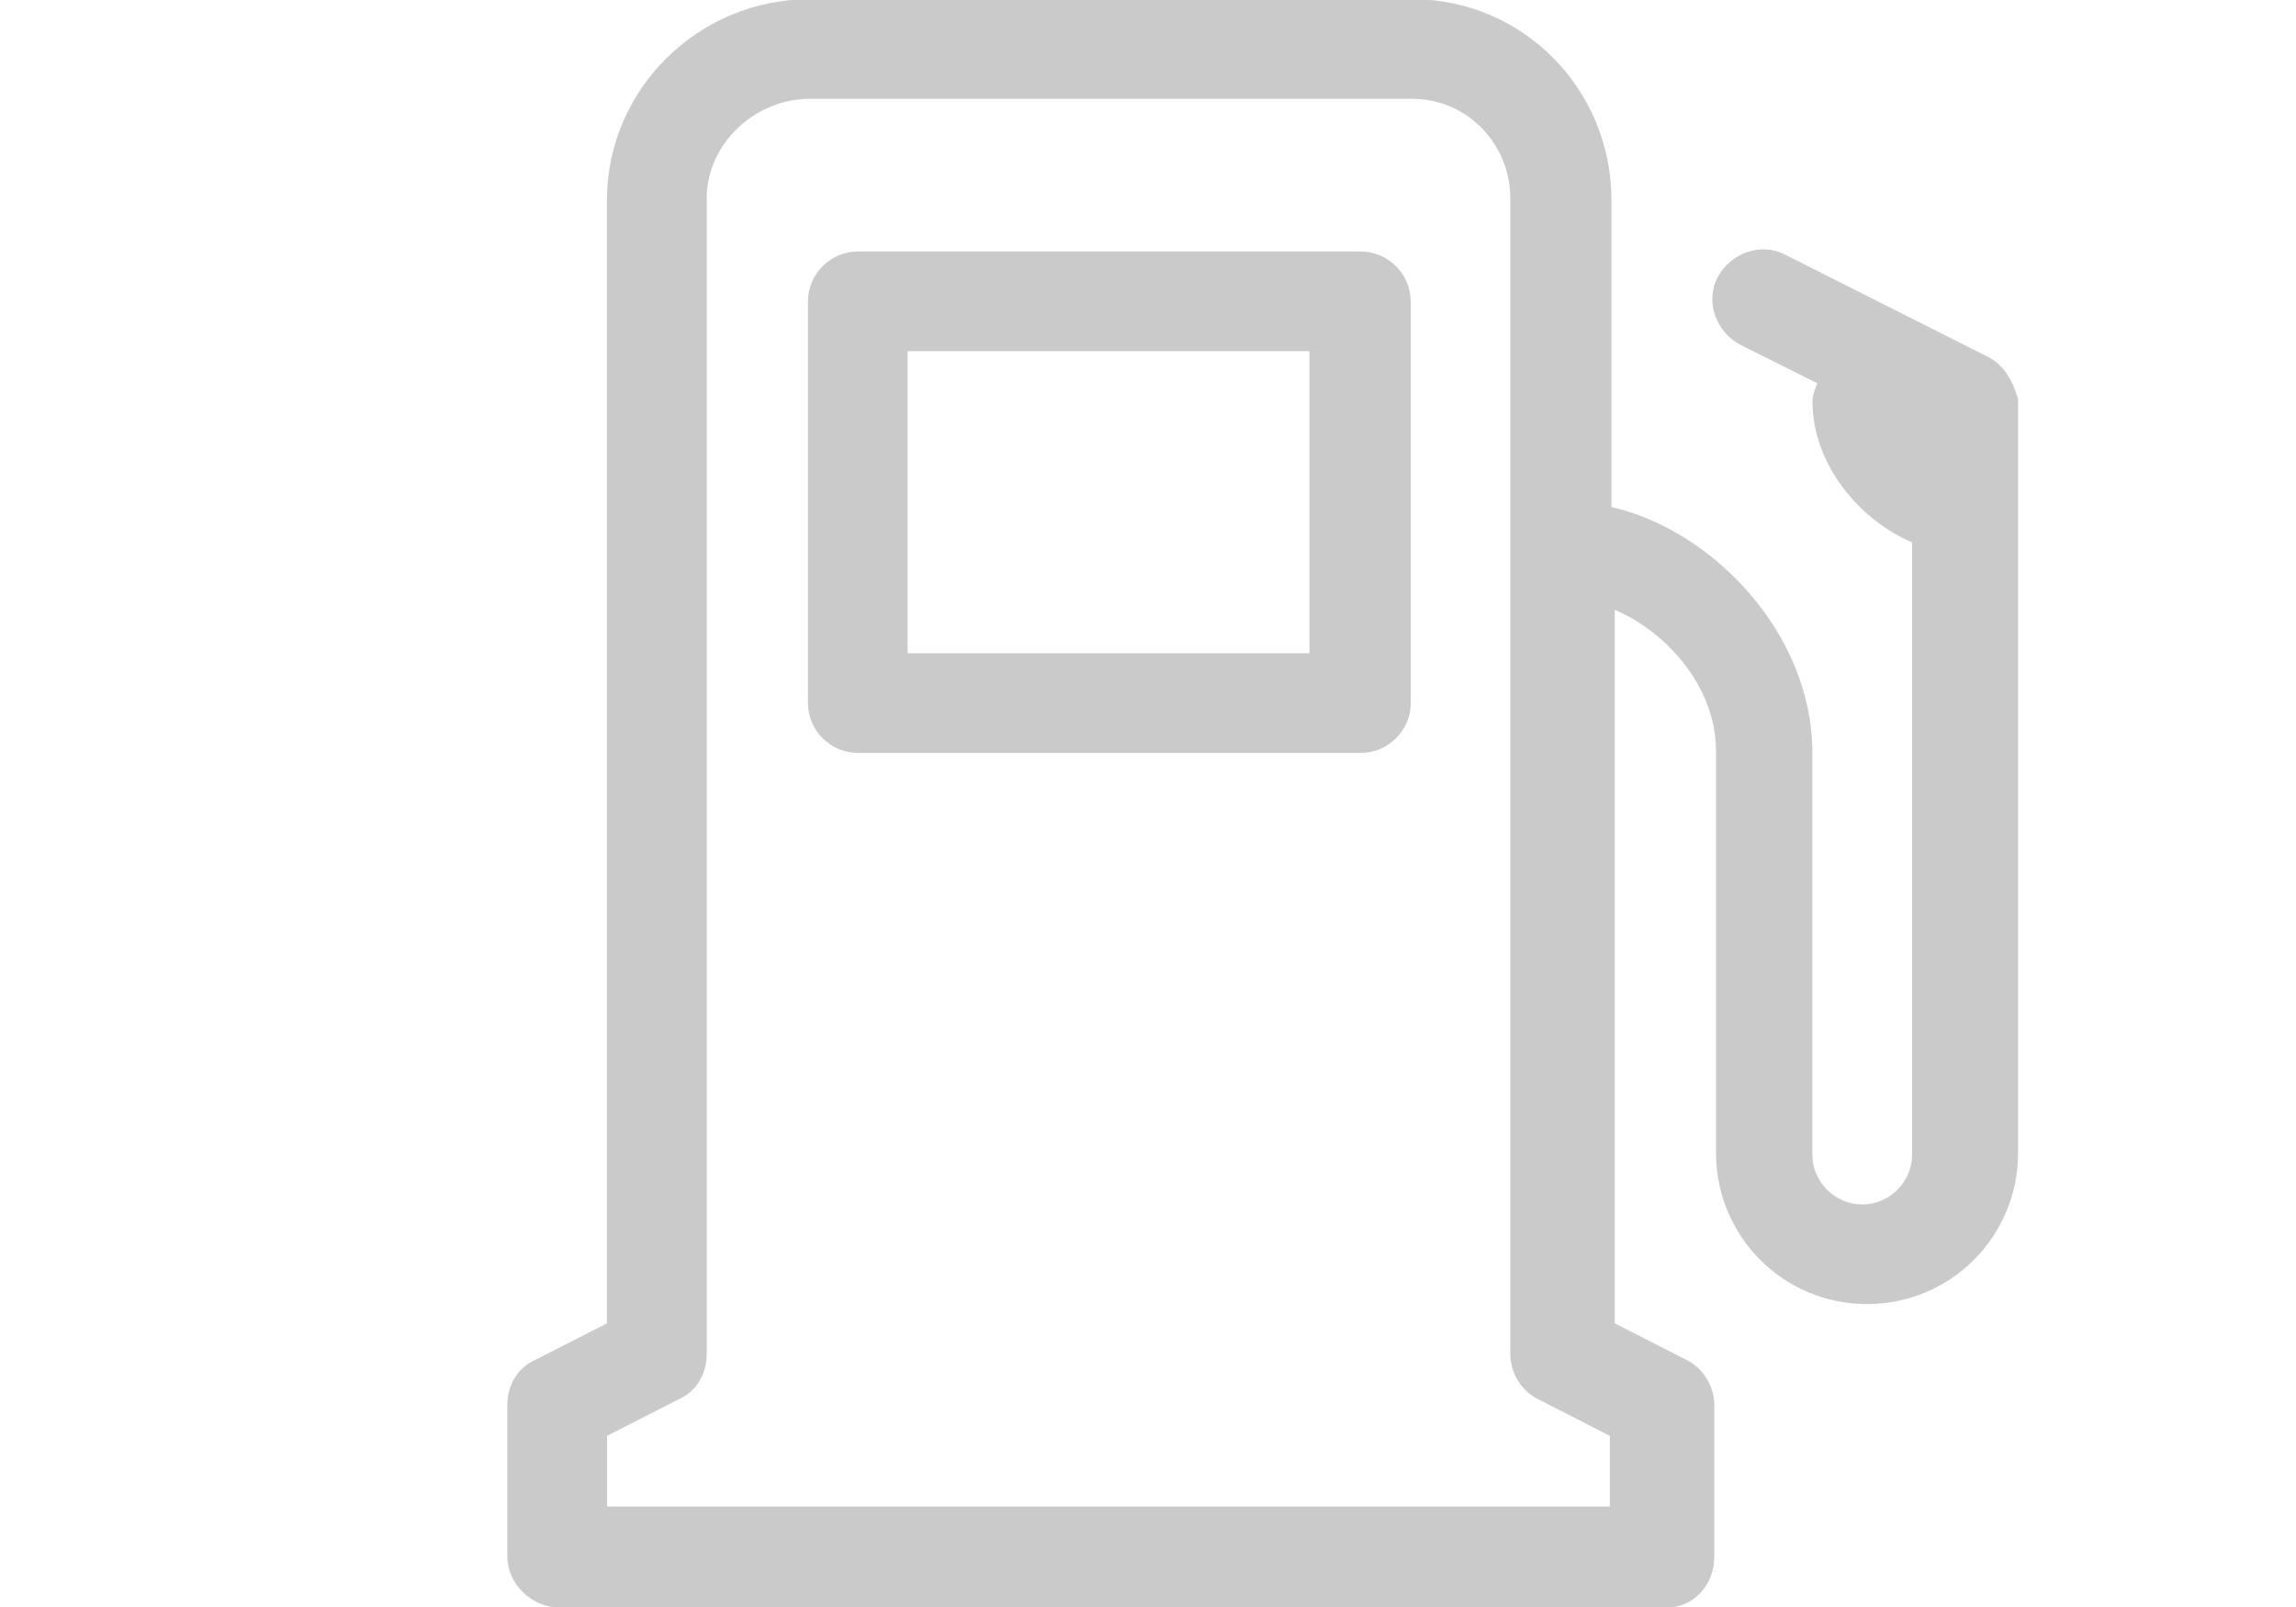
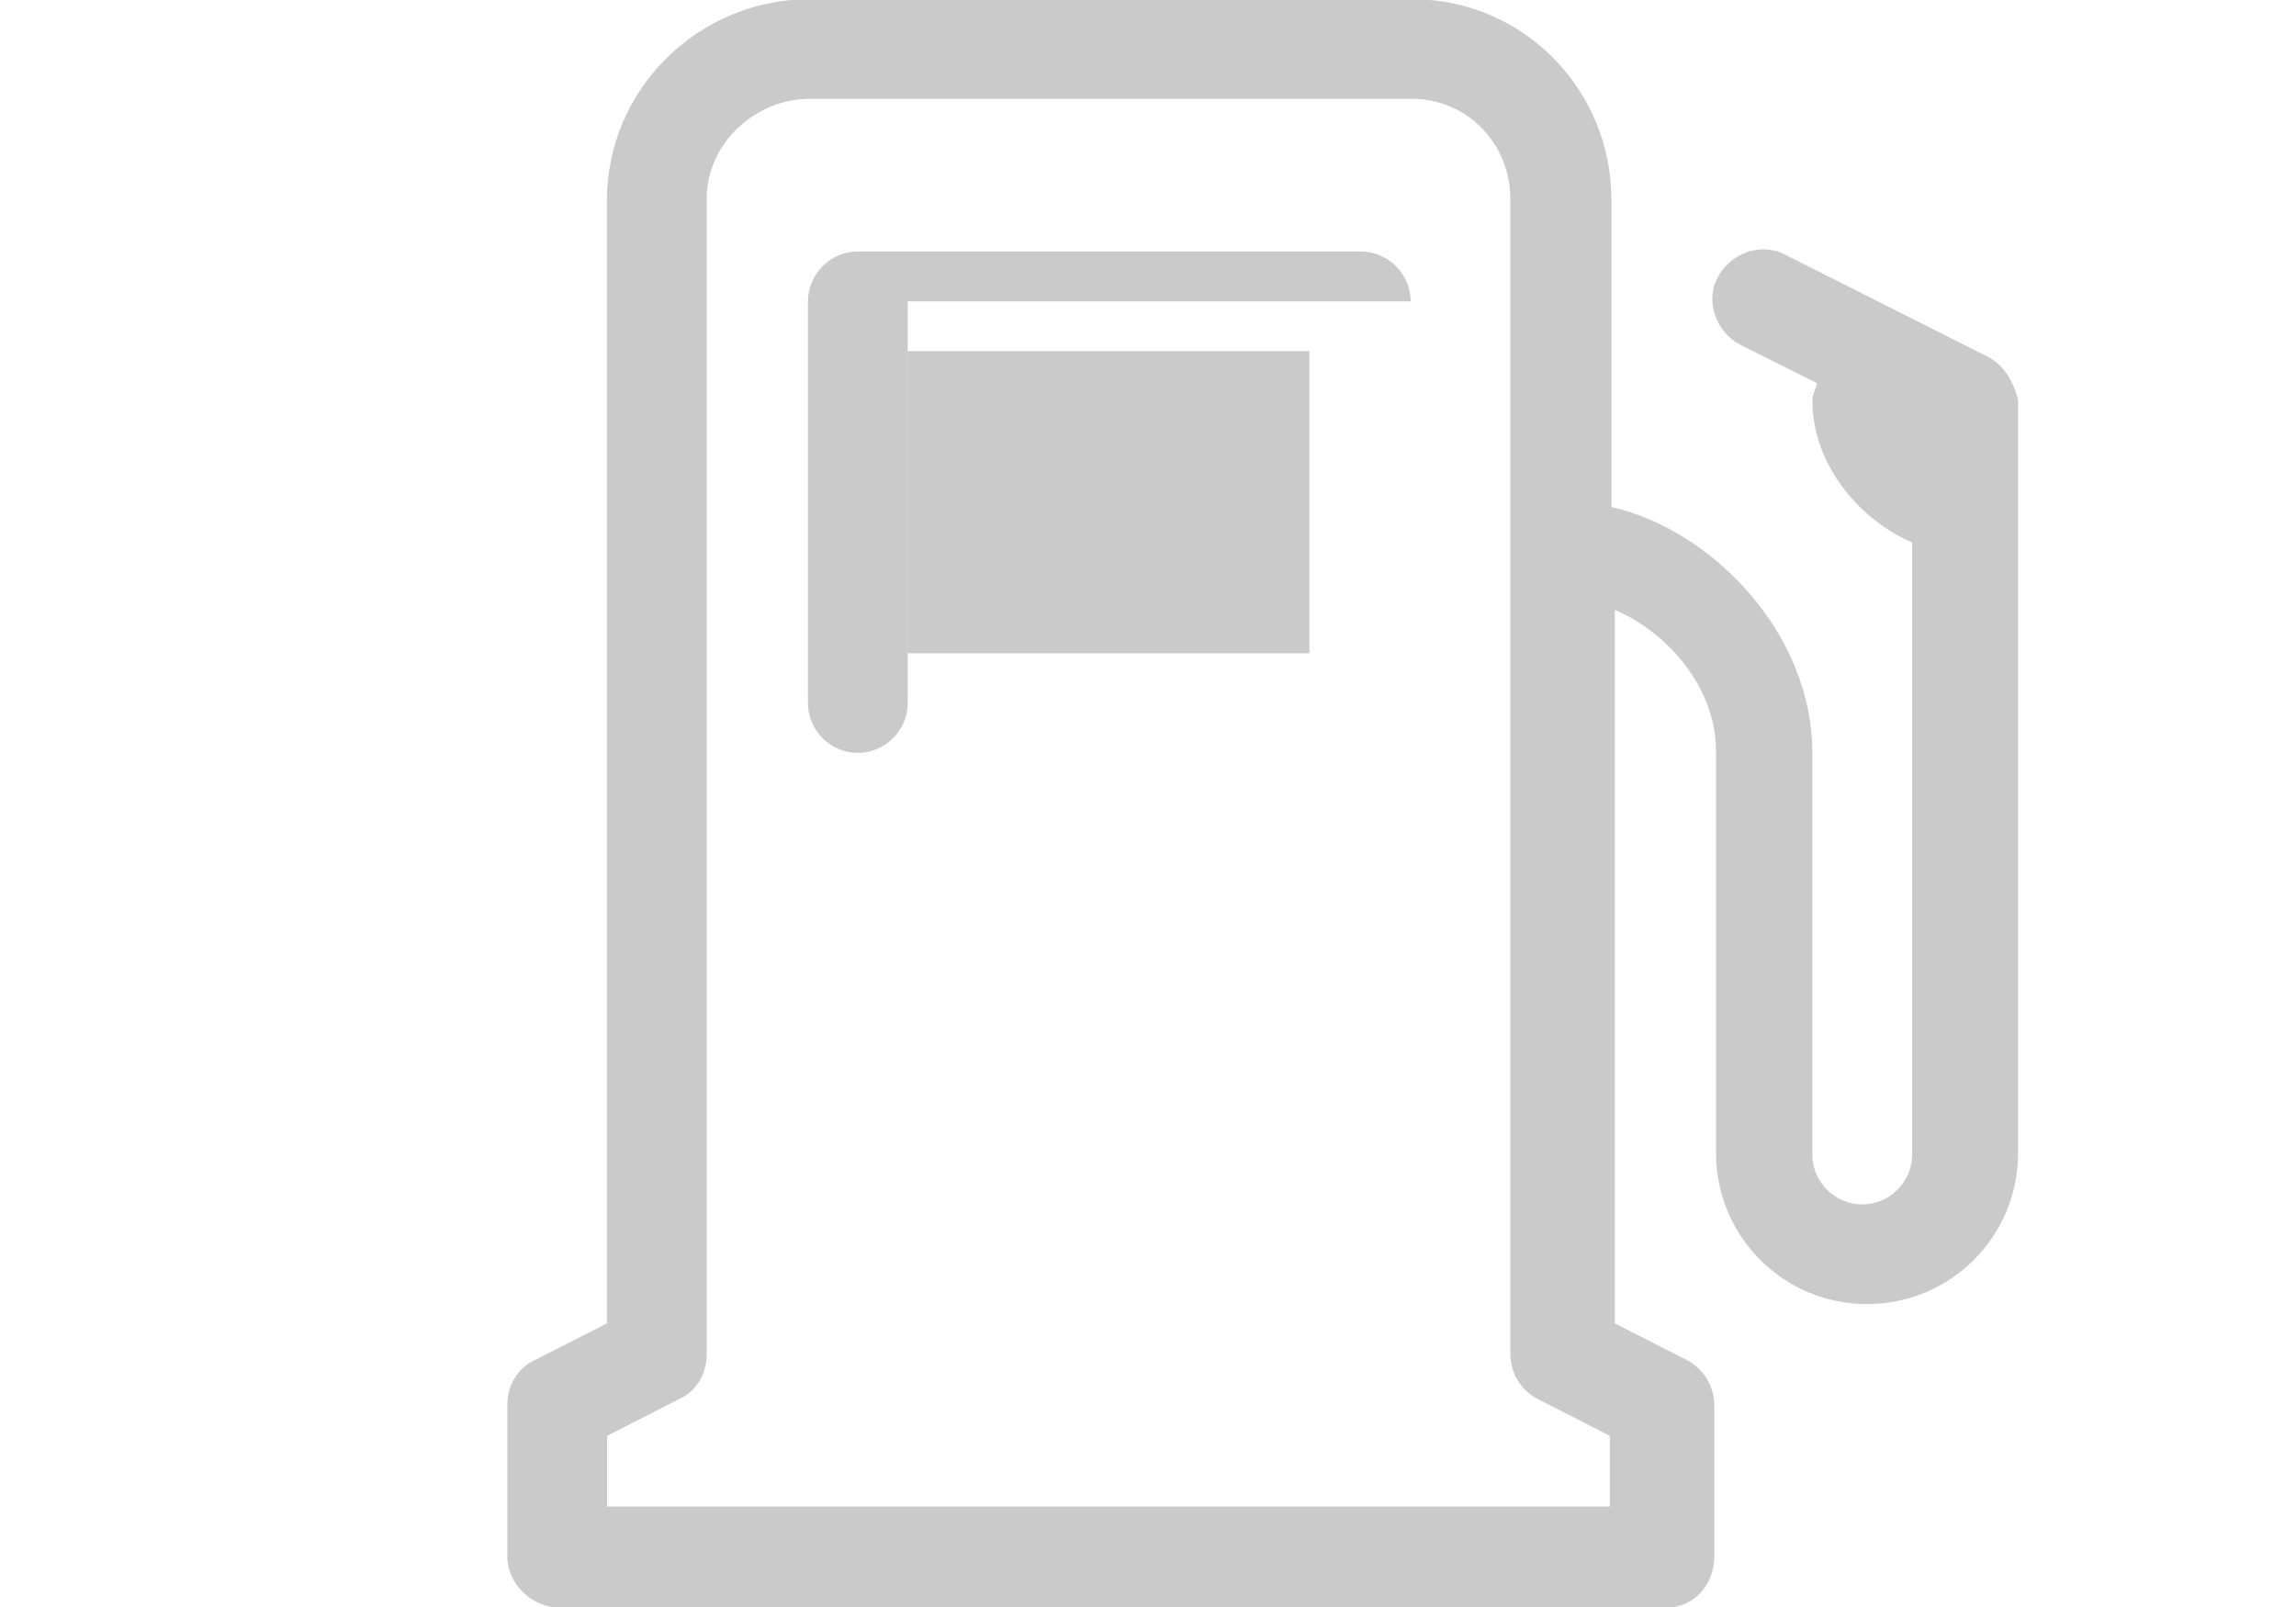
<svg xmlns="http://www.w3.org/2000/svg" version="1.1" id="Layer_1" x="0px" y="0px" width="20px" height="14px" viewBox="0 0 20 14" enable-background="new 0 0 20 14" xml:space="preserve">
-   <path fill="#CACACA" d="M12.288,2.625c0-0.238-0.196-0.434-0.435-0.434H7.472c-0.237,0-0.434,0.196-0.434,0.434v3.5  c0,0.238,0.196,0.434,0.434,0.434h4.382c0.238,0,0.435-0.196,0.435-0.434V2.625z M11.406,5.691h-3.5V3.059h3.5V5.691z M17.301,3.101  l-1.75-0.882c-0.211-0.112-0.477-0.014-0.588,0.196c-0.113,0.21-0.015,0.476,0.195,0.588l0.672,0.336  c-0.014,0.042-0.042,0.098-0.042,0.154c0,0.574,0.435,1.05,0.868,1.232v5.334c0,0.237-0.196,0.434-0.434,0.434  c-0.238,0-0.435-0.196-0.435-0.434v-3.5c0-1.05-0.882-1.946-1.75-2.142V1.743c0-0.966-0.771-1.75-1.736-1.75h-5.25  c-0.966,0-1.764,0.784-1.764,1.75v9.786l-0.63,0.321c-0.154,0.07-0.238,0.225-0.238,0.393v1.316c0,0.237,0.21,0.447,0.462,0.447  h9.632c0.238,0,0.42-0.195,0.42-0.447v-1.316c0-0.168-0.098-0.322-0.237-0.393l-0.63-0.321V5.313  c0.434,0.182,0.882,0.658,0.882,1.232v3.5c0,0.728,0.588,1.316,1.315,1.316c0.729,0,1.316-0.589,1.316-1.316V3.479  C17.538,3.325,17.454,3.171,17.301,3.101z M14.038,13.125h-8.75v-0.616l0.63-0.322c0.154-0.069,0.238-0.224,0.238-0.392V1.729  c0-0.476,0.42-0.868,0.896-0.868h5.25c0.477,0,0.854,0.392,0.854,0.868v10.066c0,0.168,0.098,0.322,0.237,0.392l0.63,0.322v0.616  H14.038z" />
+   <path fill="#CACACA" d="M12.288,2.625c0-0.238-0.196-0.434-0.435-0.434H7.472c-0.237,0-0.434,0.196-0.434,0.434v3.5  c0,0.238,0.196,0.434,0.434,0.434c0.238,0,0.435-0.196,0.435-0.434V2.625z M11.406,5.691h-3.5V3.059h3.5V5.691z M17.301,3.101  l-1.75-0.882c-0.211-0.112-0.477-0.014-0.588,0.196c-0.113,0.21-0.015,0.476,0.195,0.588l0.672,0.336  c-0.014,0.042-0.042,0.098-0.042,0.154c0,0.574,0.435,1.05,0.868,1.232v5.334c0,0.237-0.196,0.434-0.434,0.434  c-0.238,0-0.435-0.196-0.435-0.434v-3.5c0-1.05-0.882-1.946-1.75-2.142V1.743c0-0.966-0.771-1.75-1.736-1.75h-5.25  c-0.966,0-1.764,0.784-1.764,1.75v9.786l-0.63,0.321c-0.154,0.07-0.238,0.225-0.238,0.393v1.316c0,0.237,0.21,0.447,0.462,0.447  h9.632c0.238,0,0.42-0.195,0.42-0.447v-1.316c0-0.168-0.098-0.322-0.237-0.393l-0.63-0.321V5.313  c0.434,0.182,0.882,0.658,0.882,1.232v3.5c0,0.728,0.588,1.316,1.315,1.316c0.729,0,1.316-0.589,1.316-1.316V3.479  C17.538,3.325,17.454,3.171,17.301,3.101z M14.038,13.125h-8.75v-0.616l0.63-0.322c0.154-0.069,0.238-0.224,0.238-0.392V1.729  c0-0.476,0.42-0.868,0.896-0.868h5.25c0.477,0,0.854,0.392,0.854,0.868v10.066c0,0.168,0.098,0.322,0.237,0.392l0.63,0.322v0.616  H14.038z" />
</svg>